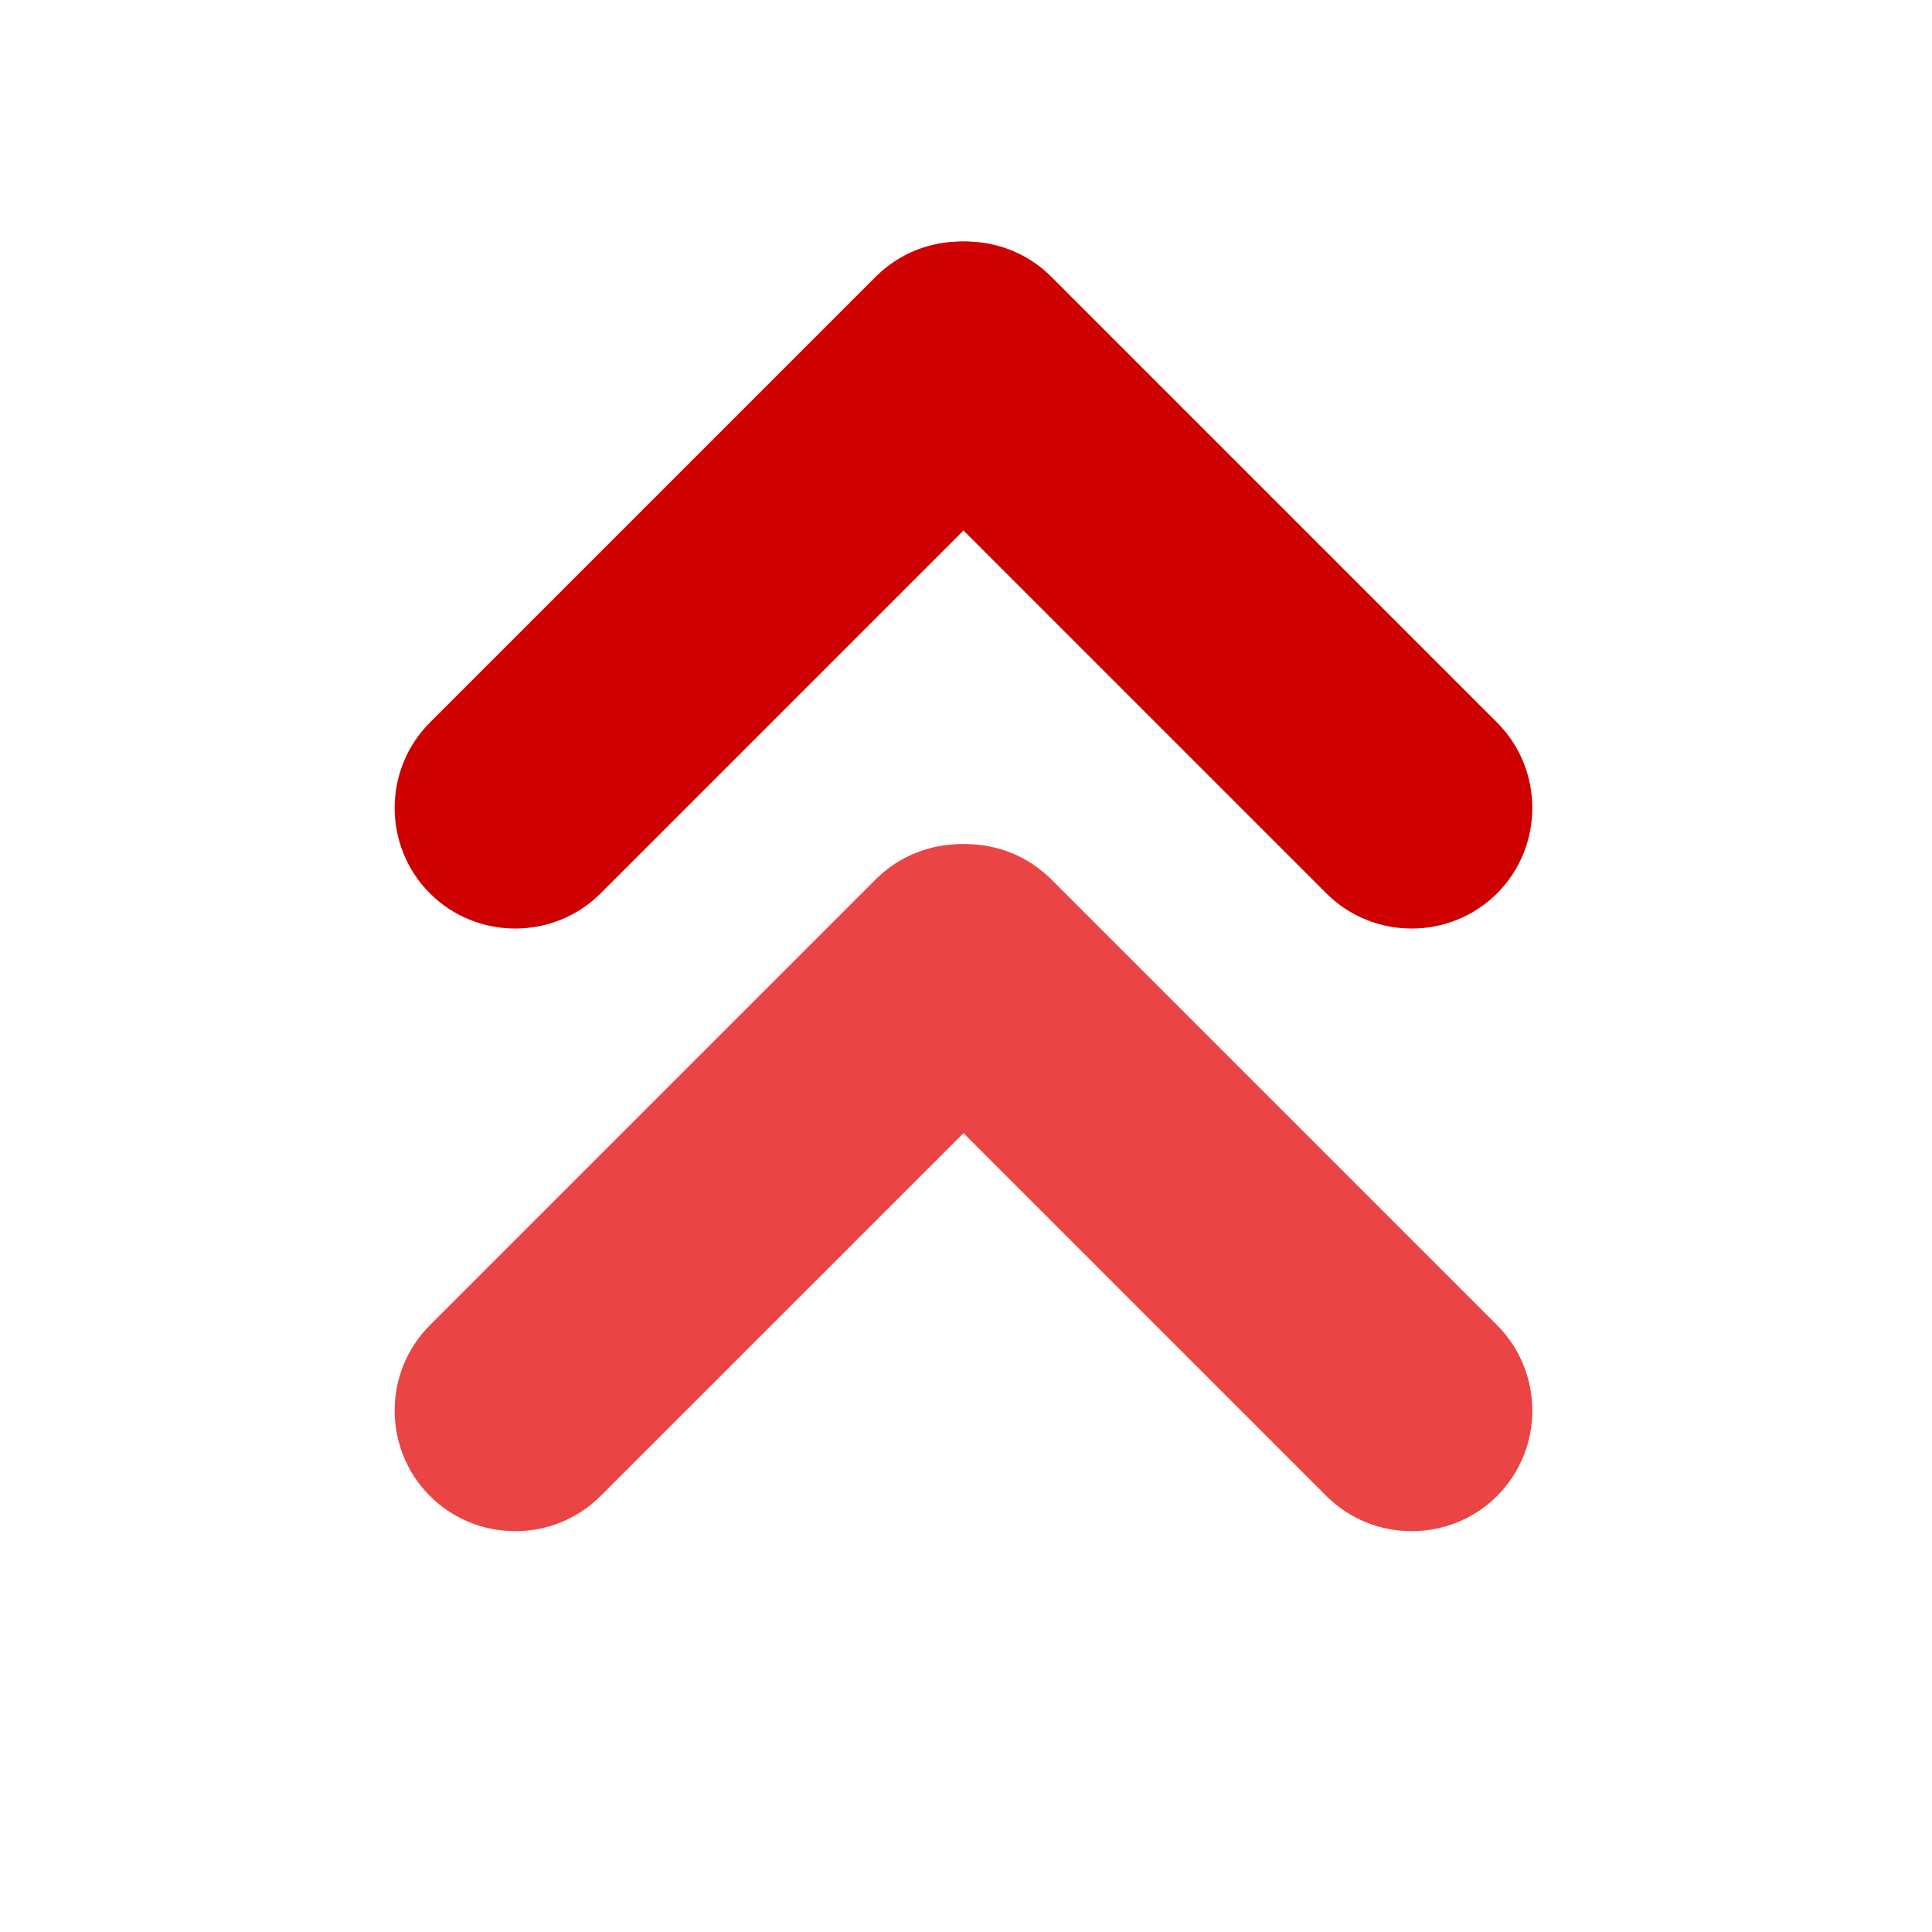
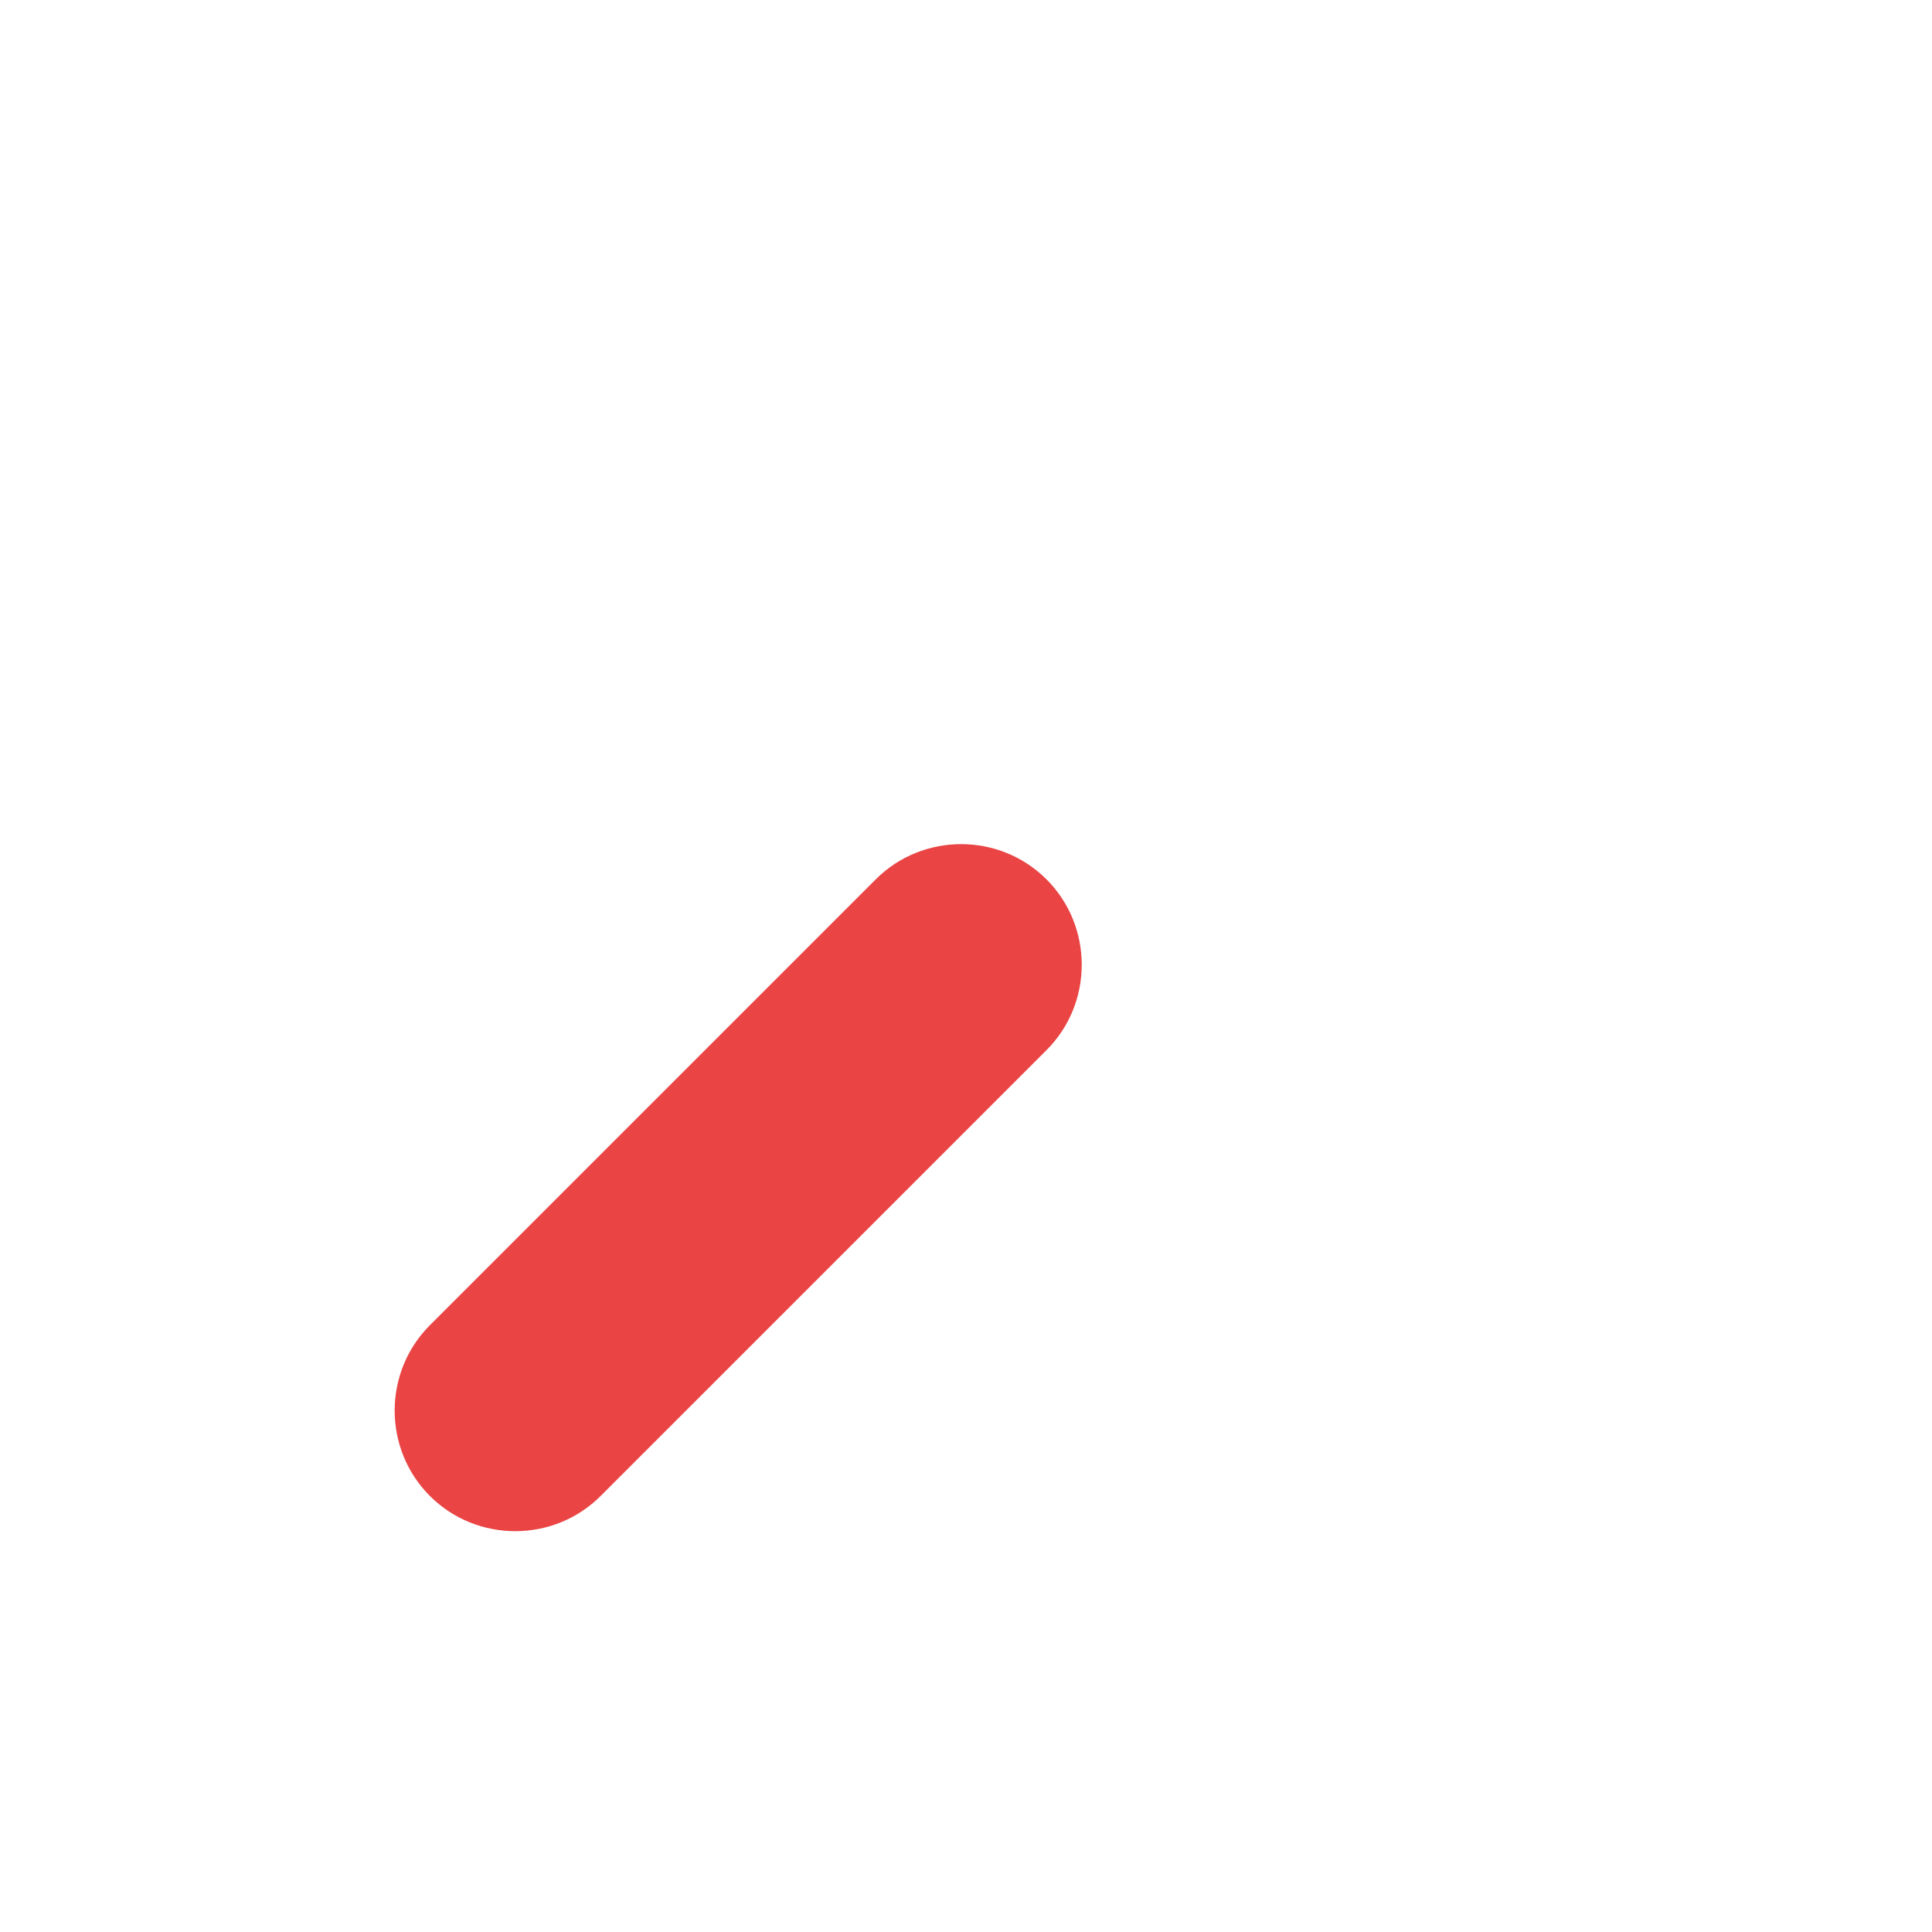
<svg xmlns="http://www.w3.org/2000/svg" version="1.1" id="Major" x="0px" y="0px" viewBox="0 0 64 64" enable-background="new 0 0 64 64" xml:space="preserve">
-   <path fill="#CE0000" d="M49.593,29.593L49.593,29.593c1.556-1.556,1.556-4.101,0-5.657L34.824,9.167  c-1.556-1.556-4.101-1.556-5.657,0l0,0c-1.556,1.556-1.556,4.101,0,5.657l14.769,14.769C45.491,31.148,48.037,31.148,49.593,29.593z  " />
-   <path fill="#CE0000" d="M14.241,29.593L14.241,29.593c-1.556-1.556-1.556-4.101,0-5.657L29.01,9.167  c1.556-1.556,4.101-1.556,5.657,0l0,0c1.556,1.556,1.556,4.101,0,5.657L19.897,29.593C18.342,31.148,15.796,31.148,14.241,29.593z" />
-   <path fill="#EA4444" d="M49.593,49.556L49.593,49.556c1.556-1.556,1.556-4.101,0-5.657L34.824,29.13  c-1.556-1.556-4.101-1.556-5.657,0l0,0c-1.556,1.556-1.556,4.101,0,5.657l14.769,14.769C45.491,51.111,48.037,51.111,49.593,49.556z  " />
  <path fill="#EA4444" d="M14.241,49.556L14.241,49.556c-1.556-1.556-1.556-4.101,0-5.657L29.01,29.13  c1.556-1.556,4.101-1.556,5.657,0l0,0c1.556,1.556,1.556,4.101,0,5.657L19.897,49.556C18.342,51.111,15.796,51.111,14.241,49.556z" />
</svg>